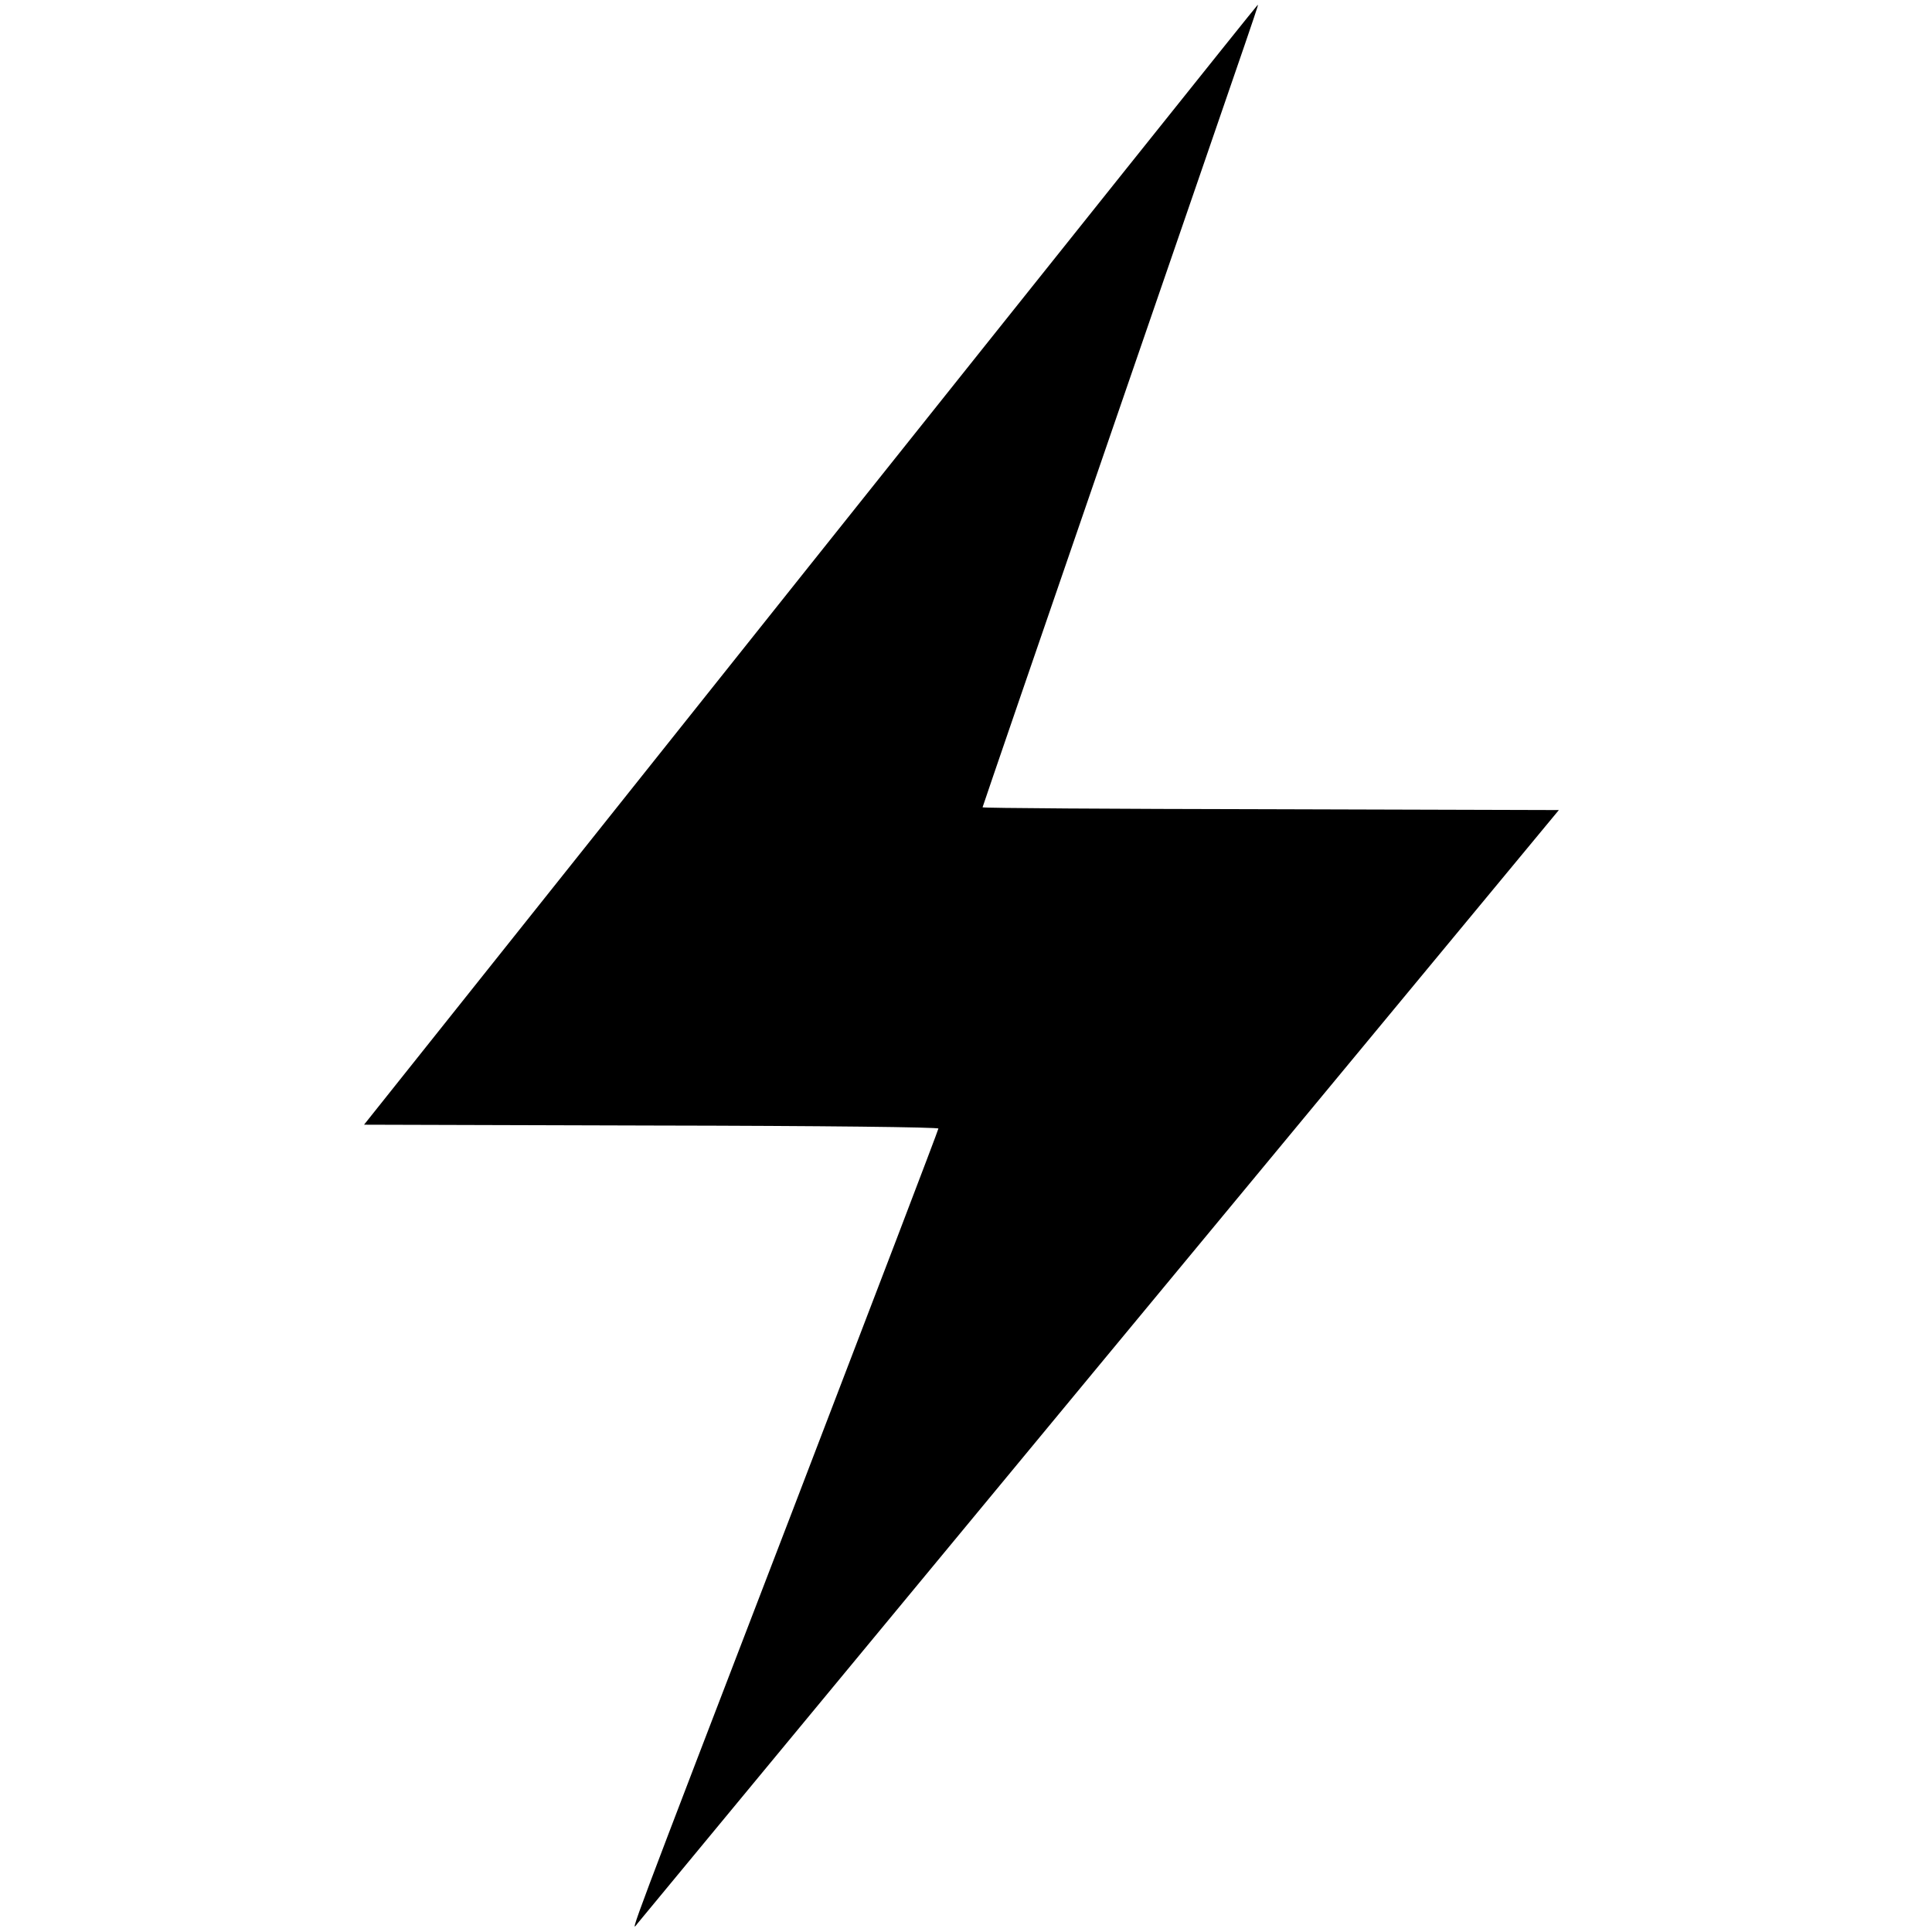
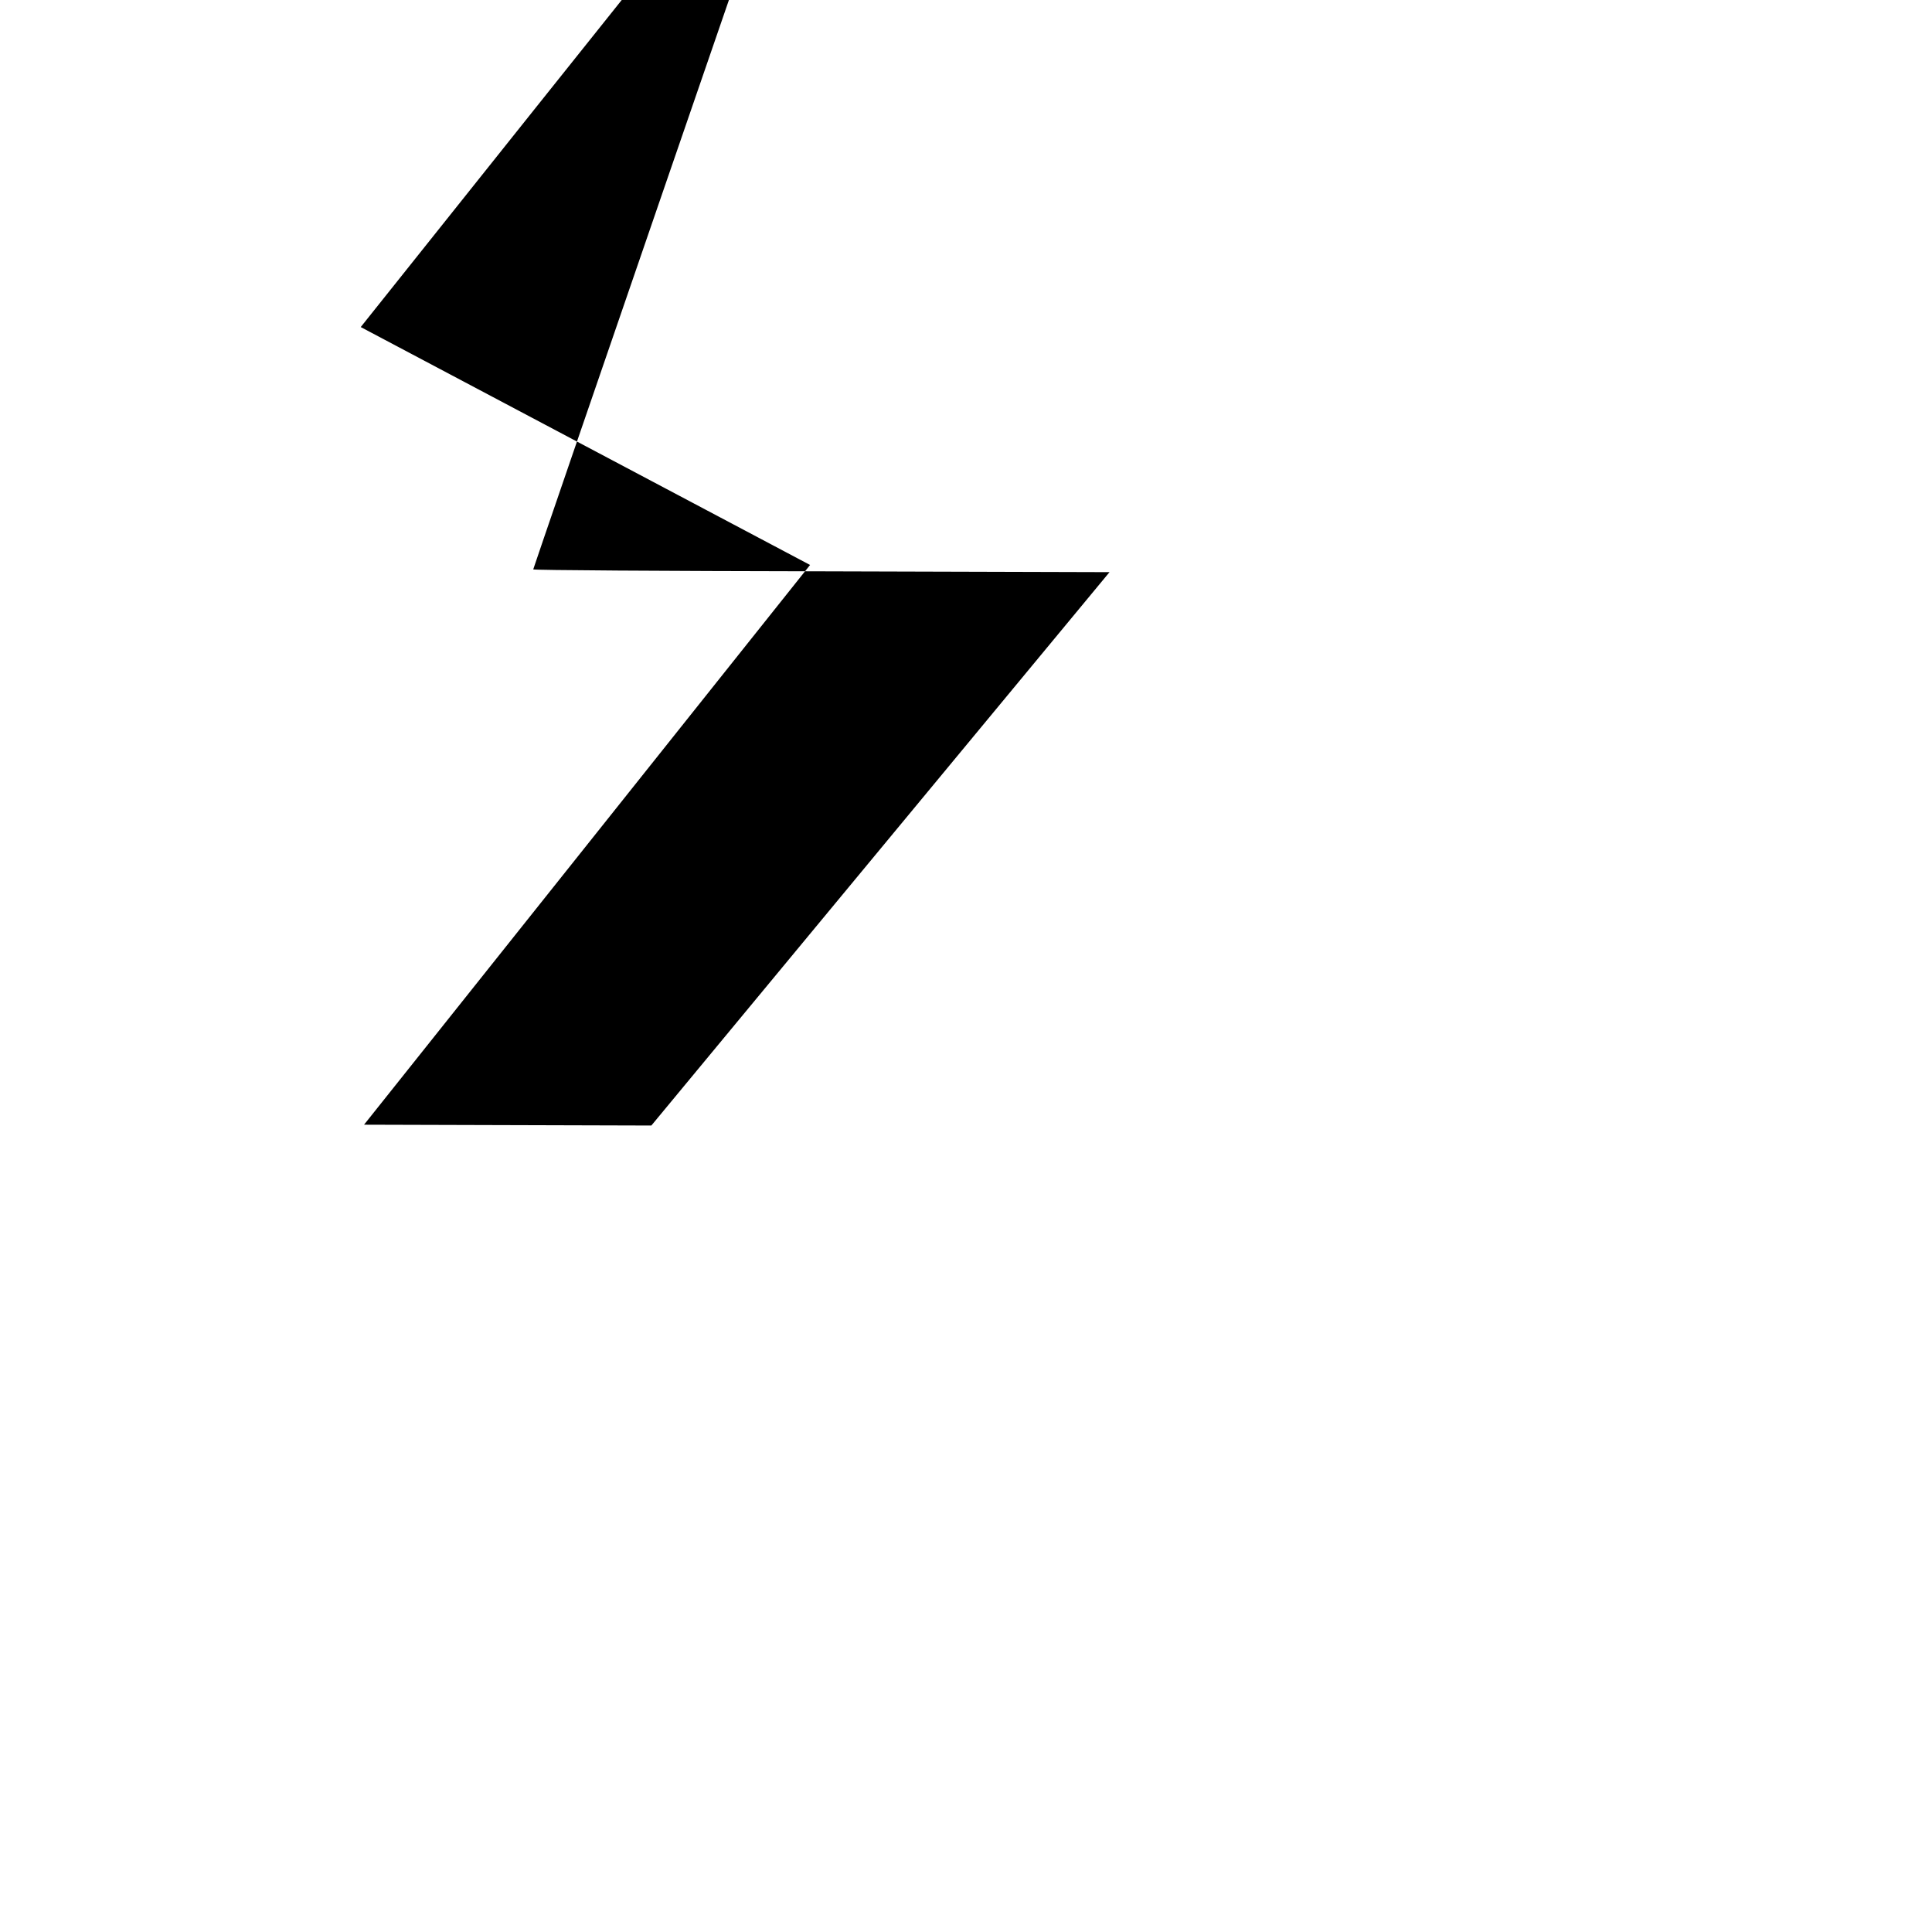
<svg xmlns="http://www.w3.org/2000/svg" version="1.0" width="700pt" height="700pt" viewBox="0 0 700 700" preserveAspectRatio="xMidYMid meet">
  <g transform="translate(0,700) scale(0.1,-0.1)" fill="#000000" stroke="none">
-     <path d="M2935 4953 l-1616 -2028 1041 -3 c629 -1 1040 -6 1040 -11 0 -5 -237 -625 -526 -1378 -606 -1577 -591 -1537 -565 -1503 11 14 767 927 1679 2030 l1660 2005 -1044 3 c-574 1 -1044 4 -1044 7 0 2 212 620 471 1372 573 1664 529 1533 524 1533 -2 0 -731 -912 -1620 -2027z" />
+     <path d="M2935 4953 l-1616 -2028 1041 -3 l1660 2005 -1044 3 c-574 1 -1044 4 -1044 7 0 2 212 620 471 1372 573 1664 529 1533 524 1533 -2 0 -731 -912 -1620 -2027z" />
  </g>
</svg>